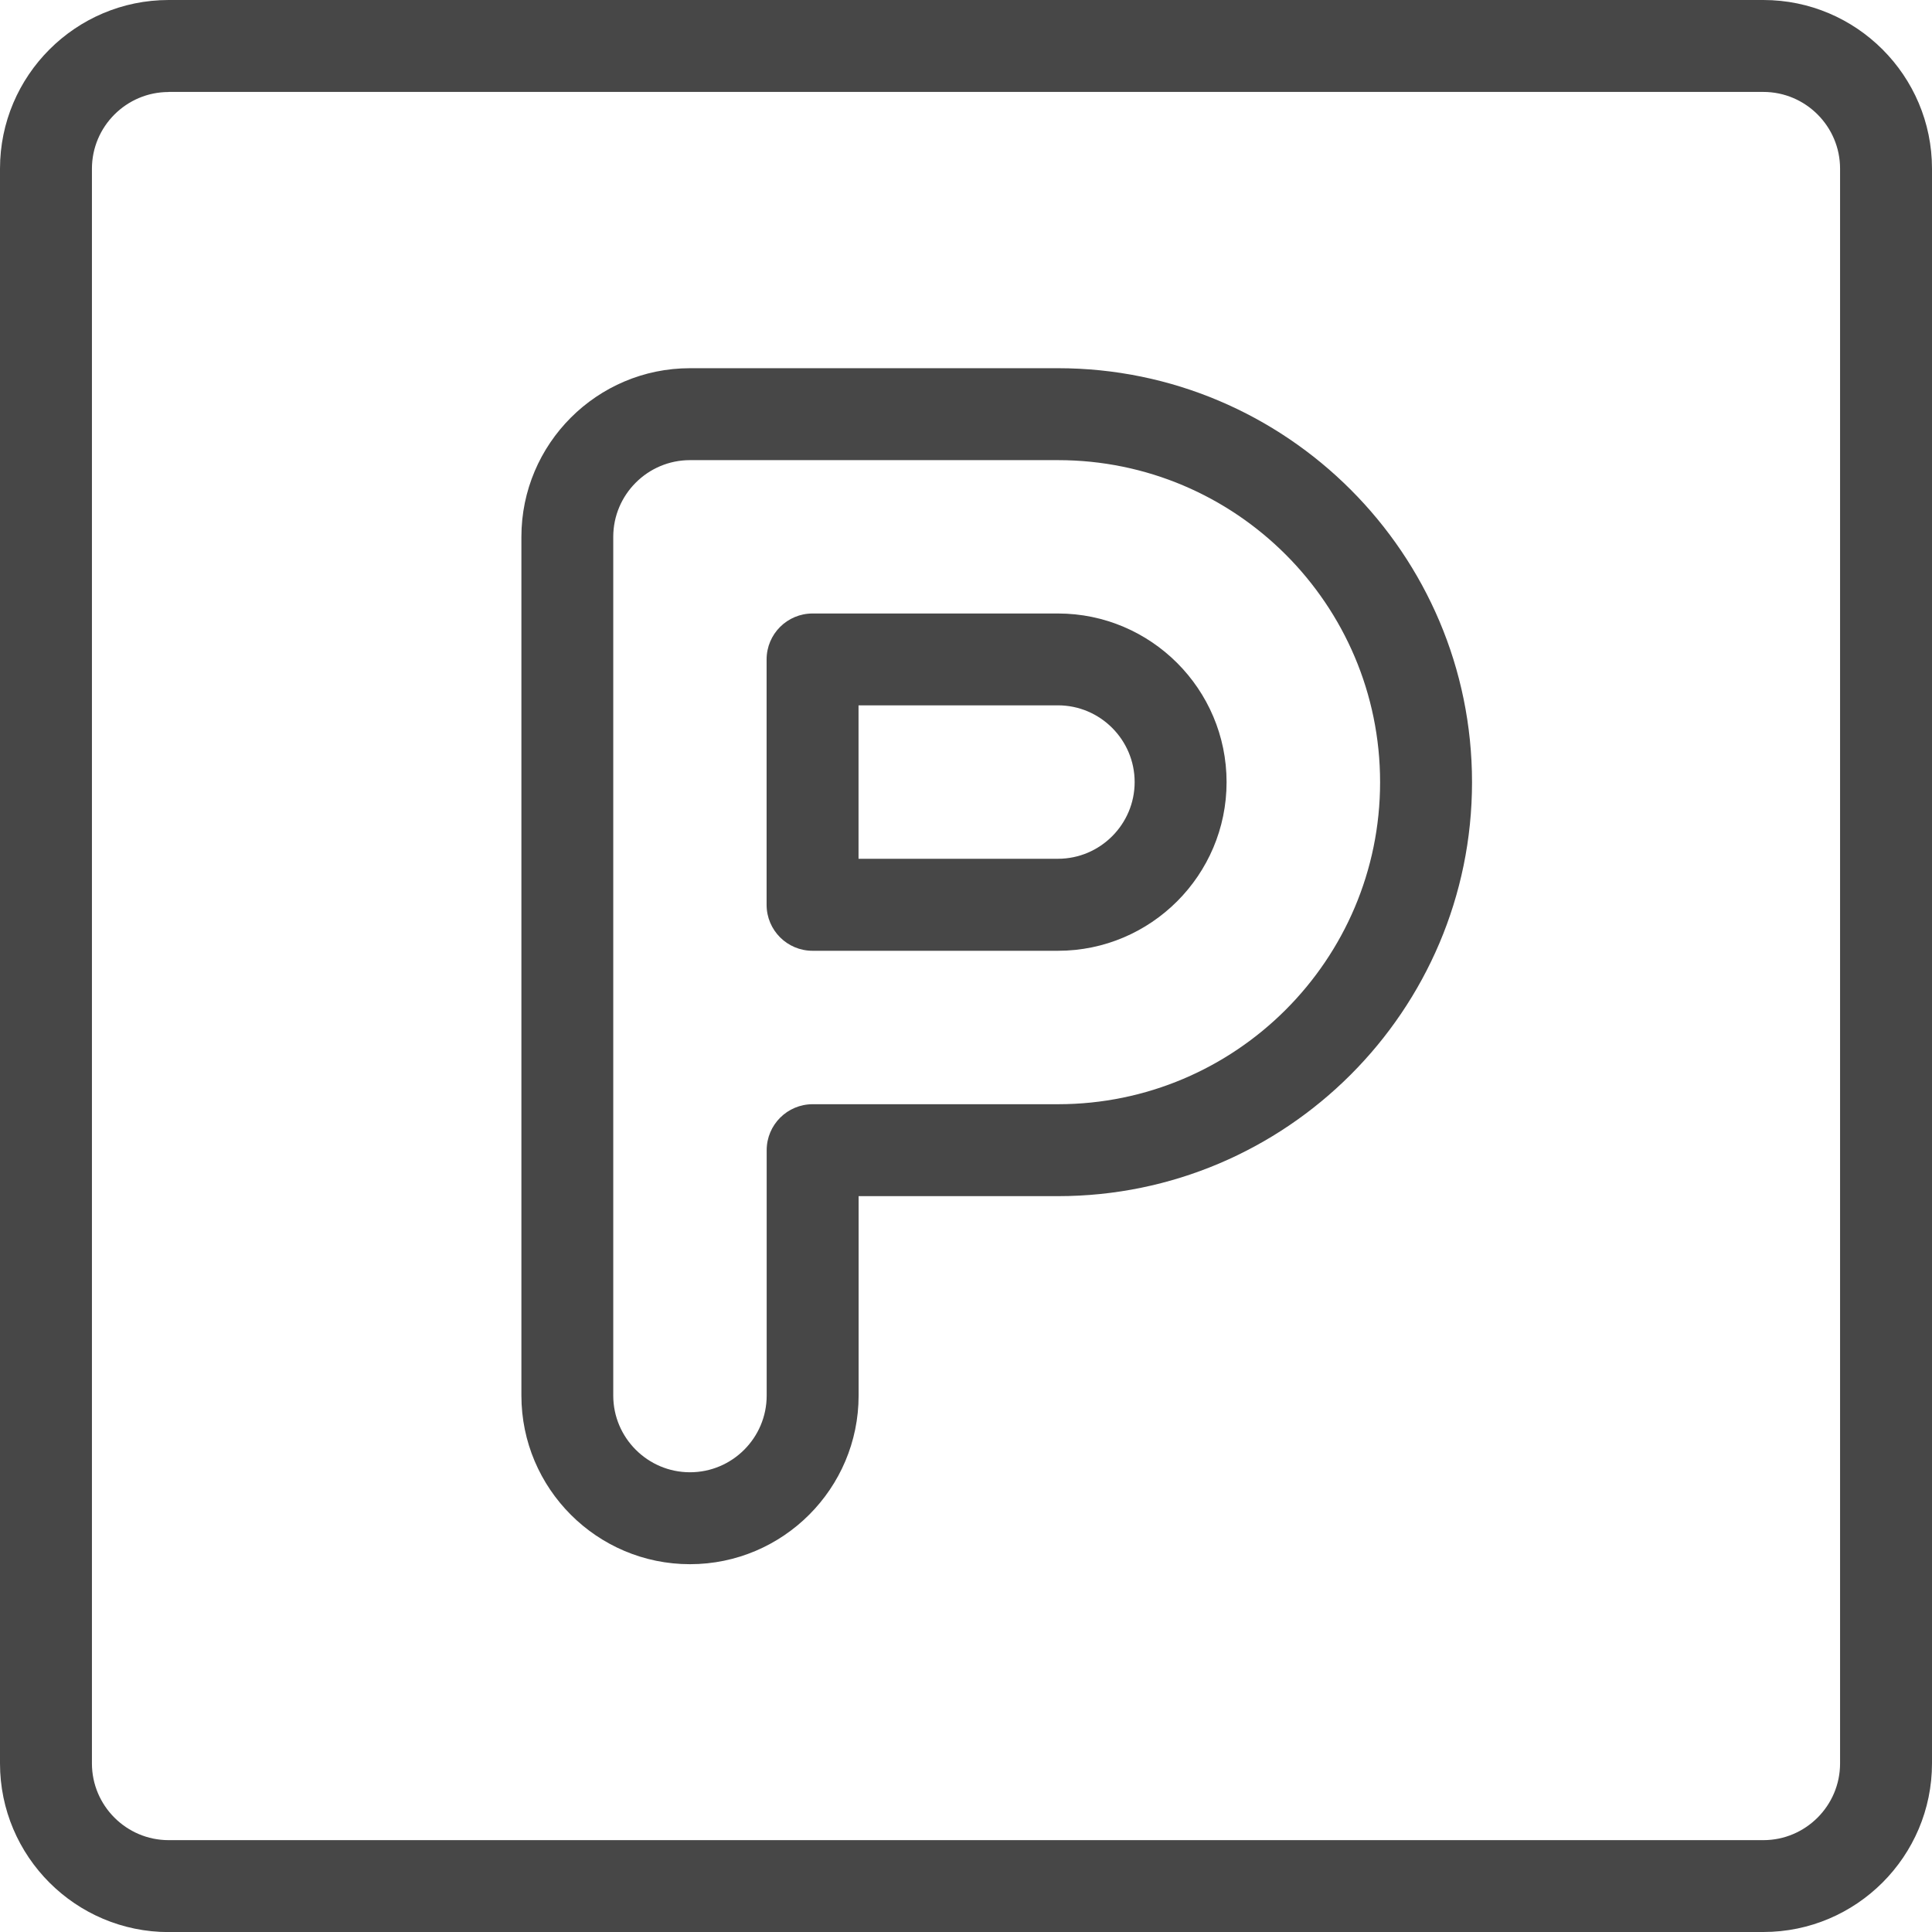
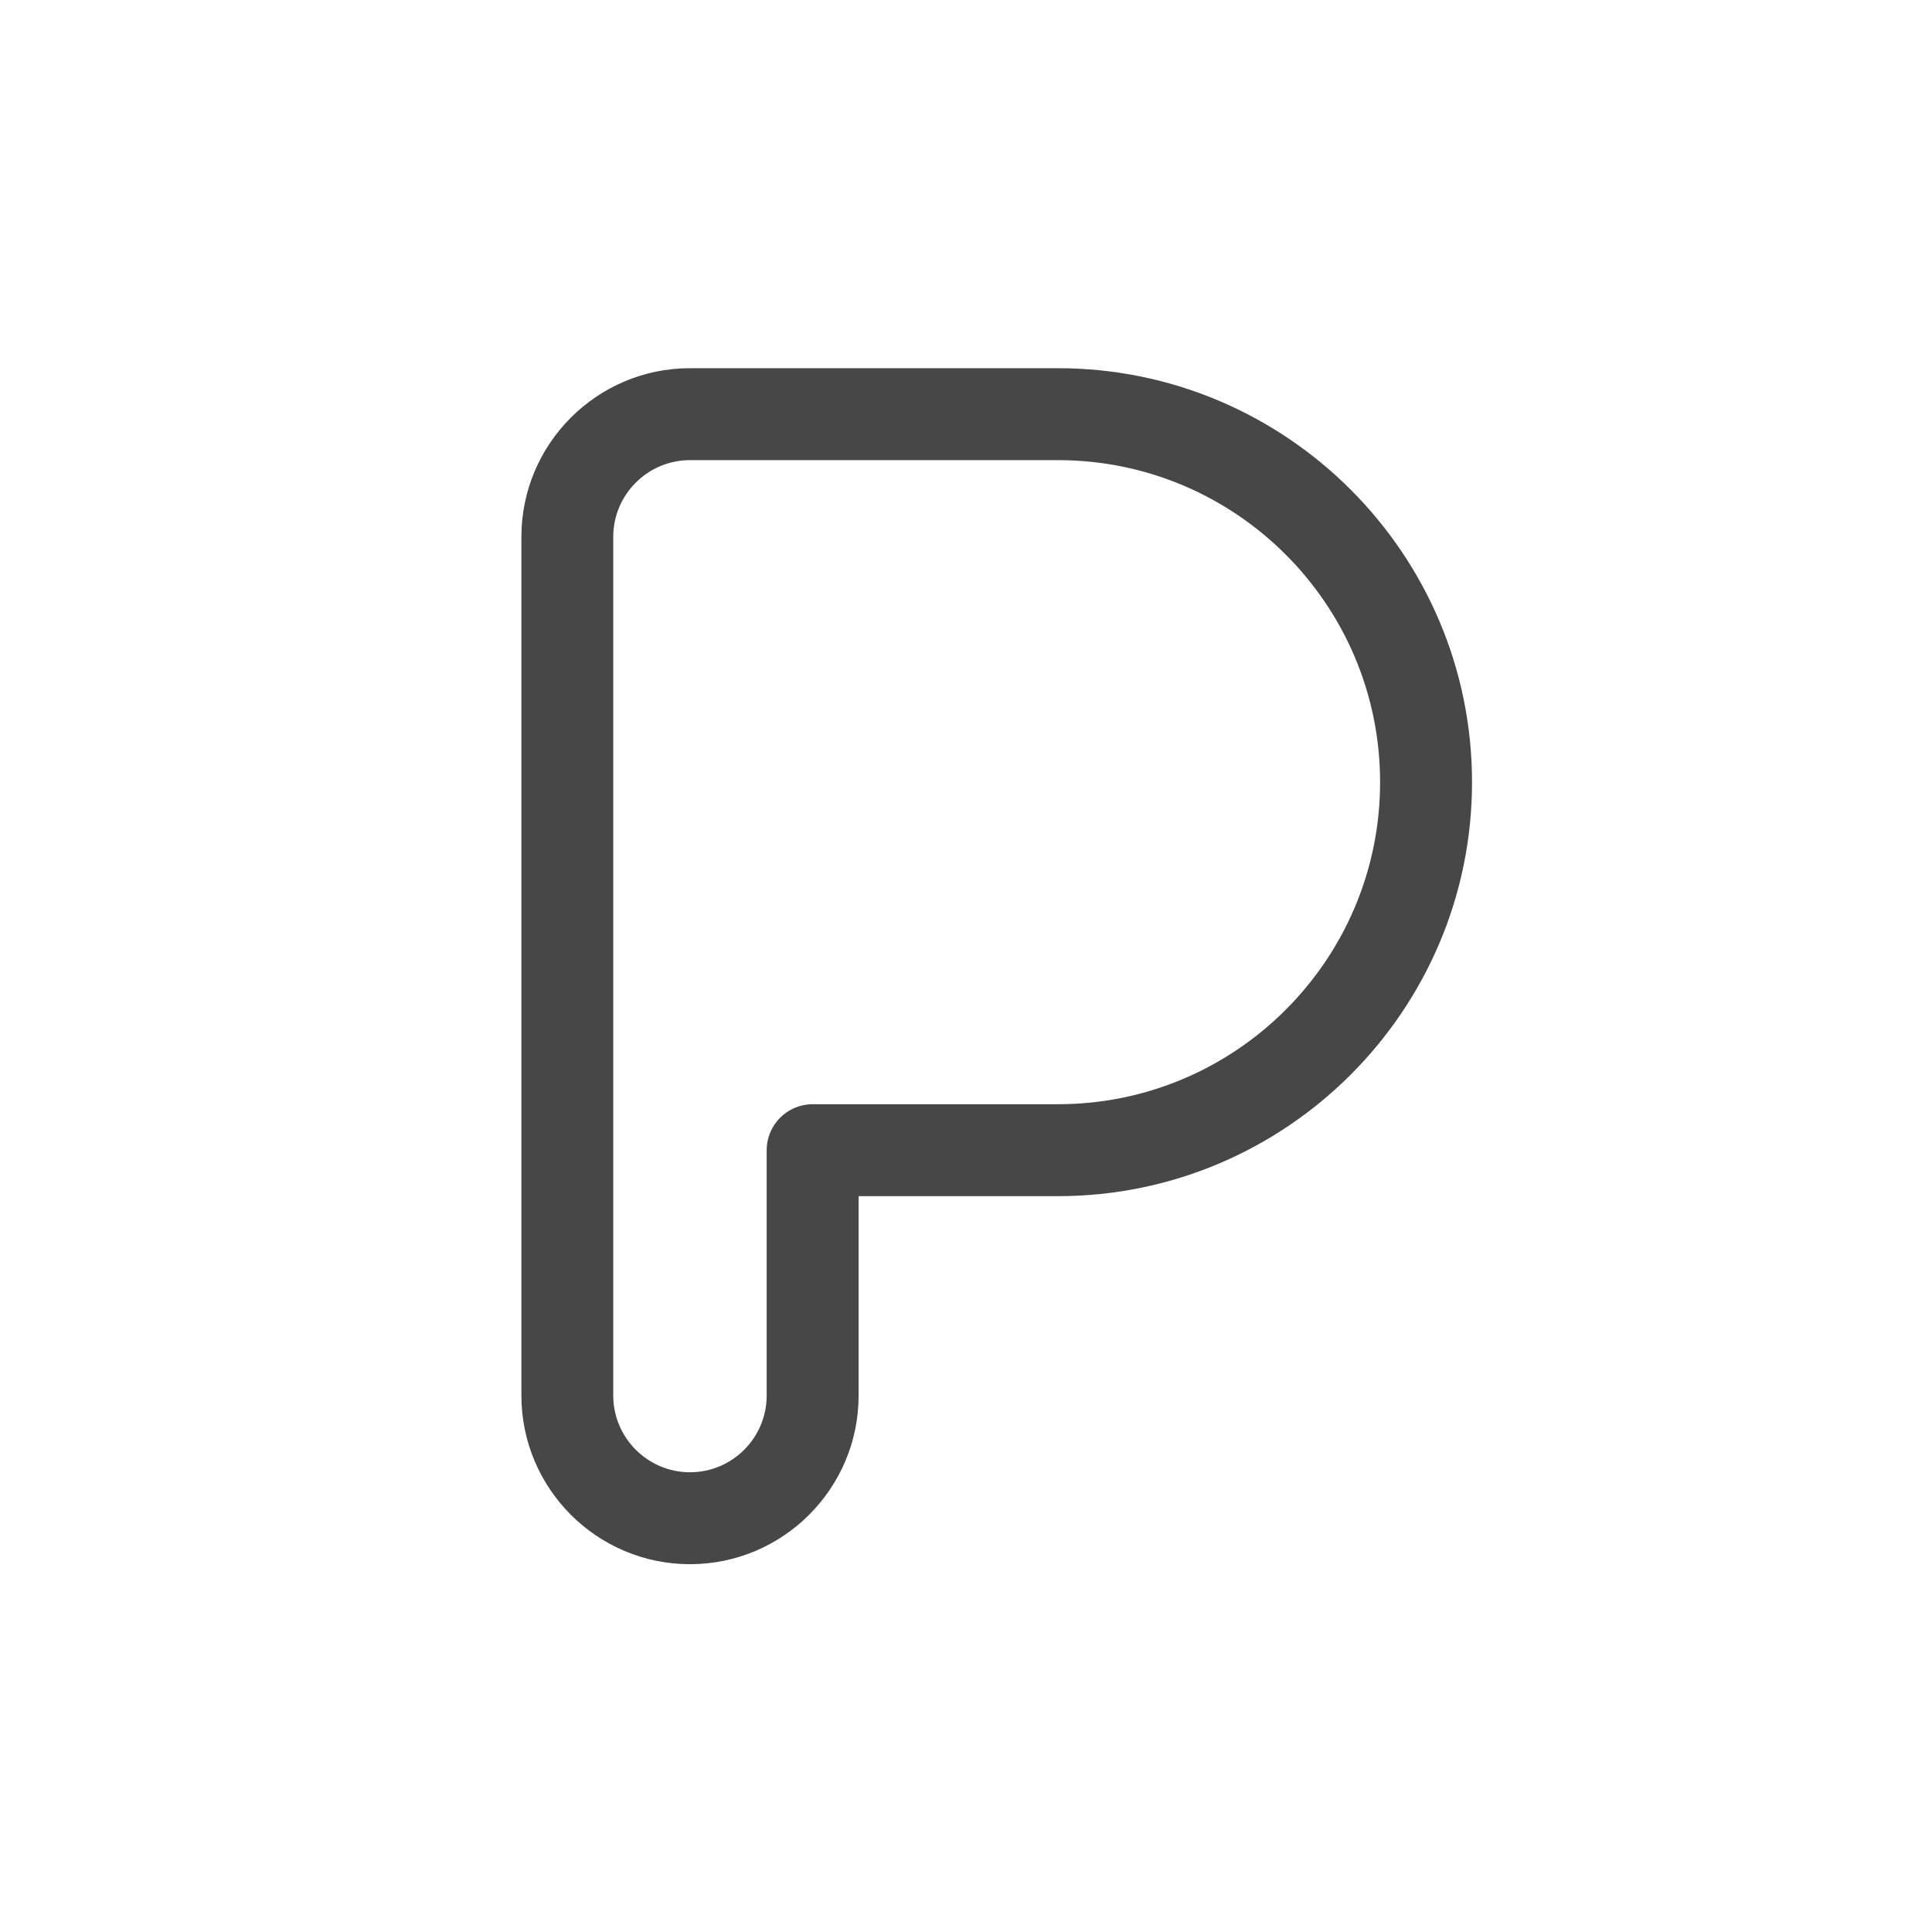
<svg xmlns="http://www.w3.org/2000/svg" width="24" height="24" viewBox="0 0 24 24" fill="none">
  <g id="Group 530">
-     <path id="Vector" d="M13.142 11.811H10.094C9.778 11.811 9.523 11.555 9.523 11.24V8.192C9.523 7.876 9.779 7.621 10.094 7.621H13.142C14.297 7.621 15.237 8.561 15.237 9.716C15.237 10.871 14.297 11.811 13.142 11.811ZM10.665 10.668H13.142C13.667 10.668 14.095 10.24 14.095 9.715C14.095 9.19 13.667 8.762 13.142 8.762H10.665V10.668Z" fill="#474747" />
    <path id="Vector_2" d="M8.571 19.431C7.416 19.431 6.477 18.491 6.477 17.336V6.669C6.477 5.514 7.416 4.574 8.571 4.574H13.143C15.979 4.574 18.286 6.881 18.286 9.717C18.286 12.552 15.978 14.859 13.143 14.859H10.666V17.336C10.666 18.491 9.726 19.431 8.571 19.431ZM8.571 5.716C8.046 5.716 7.618 6.144 7.618 6.669V17.336C7.618 17.861 8.046 18.289 8.571 18.289C9.097 18.289 9.524 17.861 9.524 17.336V14.288C9.524 13.973 9.78 13.717 10.095 13.717H13.143C15.349 13.717 17.144 11.923 17.144 9.717C17.144 7.51 15.35 5.716 13.143 5.716H8.571Z" fill="#474747" />
-     <path id="Vector_3" d="M21.905 24.001H2.095C0.94 24.001 0 23.061 0 21.906V2.095C0 0.94 0.94 0 2.095 0H21.905C23.06 0 24 0.94 24 2.095V21.905C24 23.06 23.06 24 21.905 24V24.001ZM2.095 1.143C1.57 1.143 1.142 1.571 1.142 2.096V21.906C1.142 22.431 1.57 22.859 2.095 22.859H21.905C22.43 22.859 22.858 22.431 22.858 21.906V2.095C22.858 1.57 22.43 1.142 21.905 1.142H2.095V1.143Z" fill="#474747" />
  </g>
</svg>